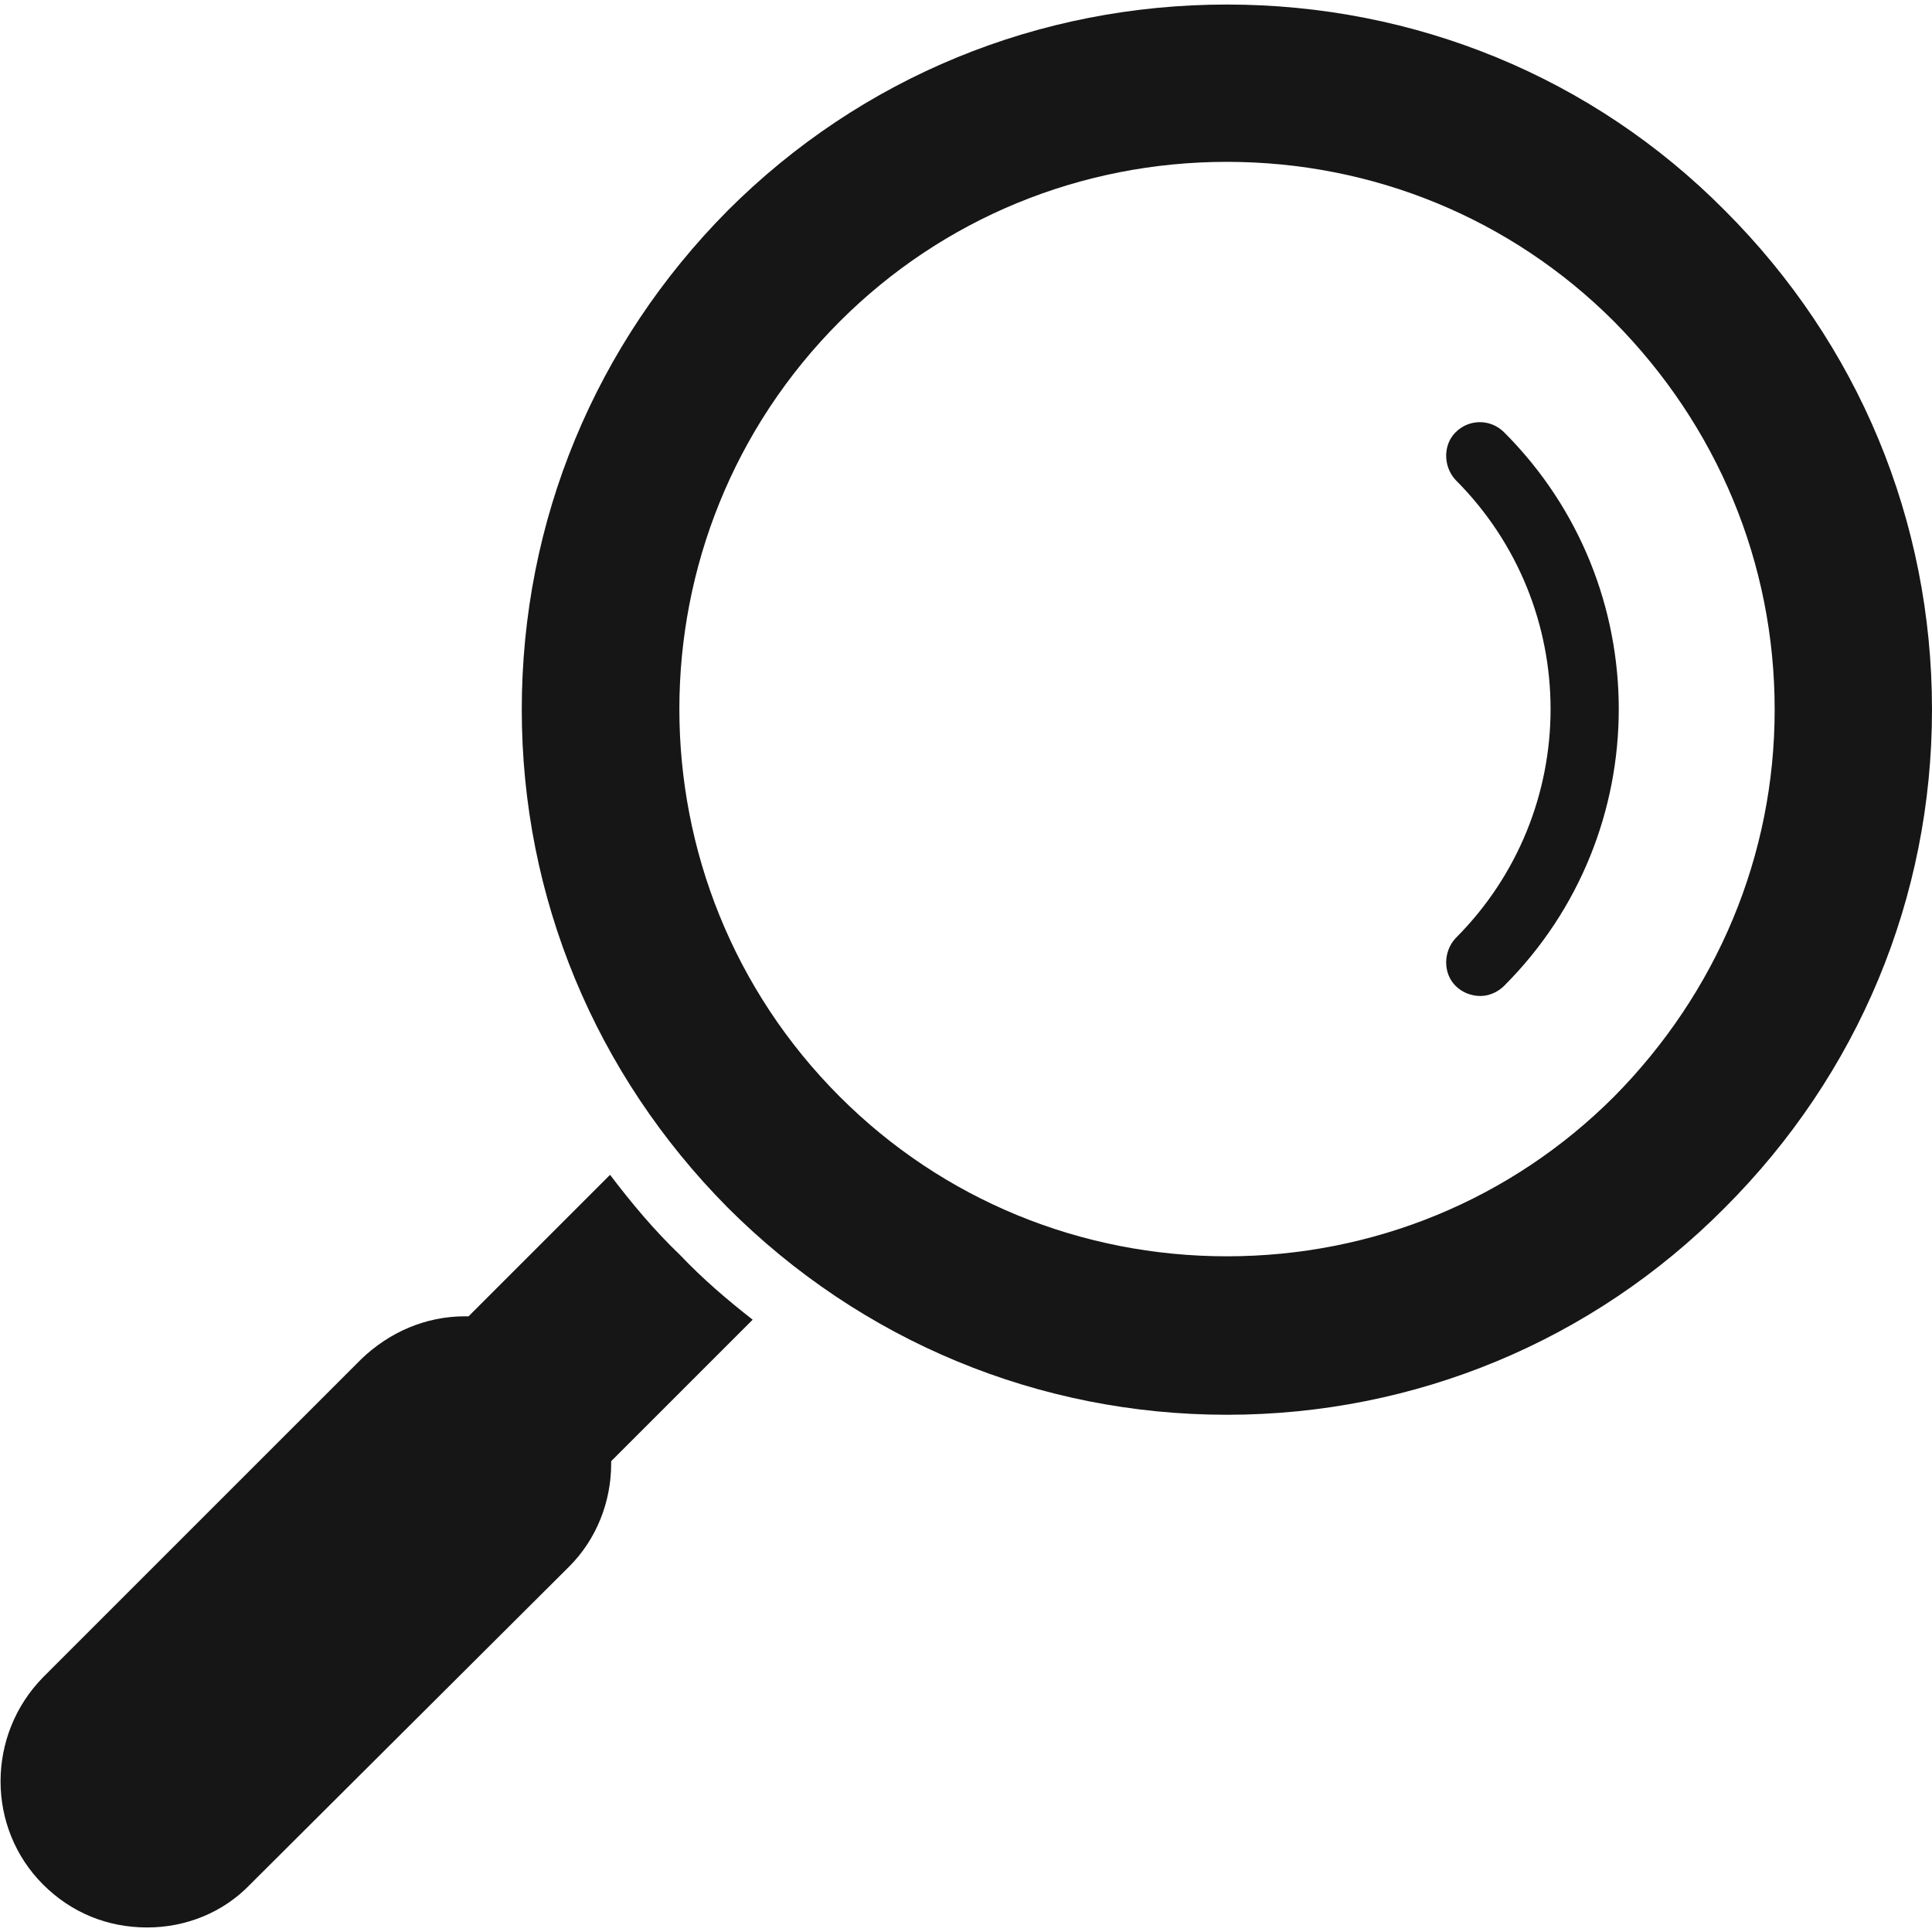
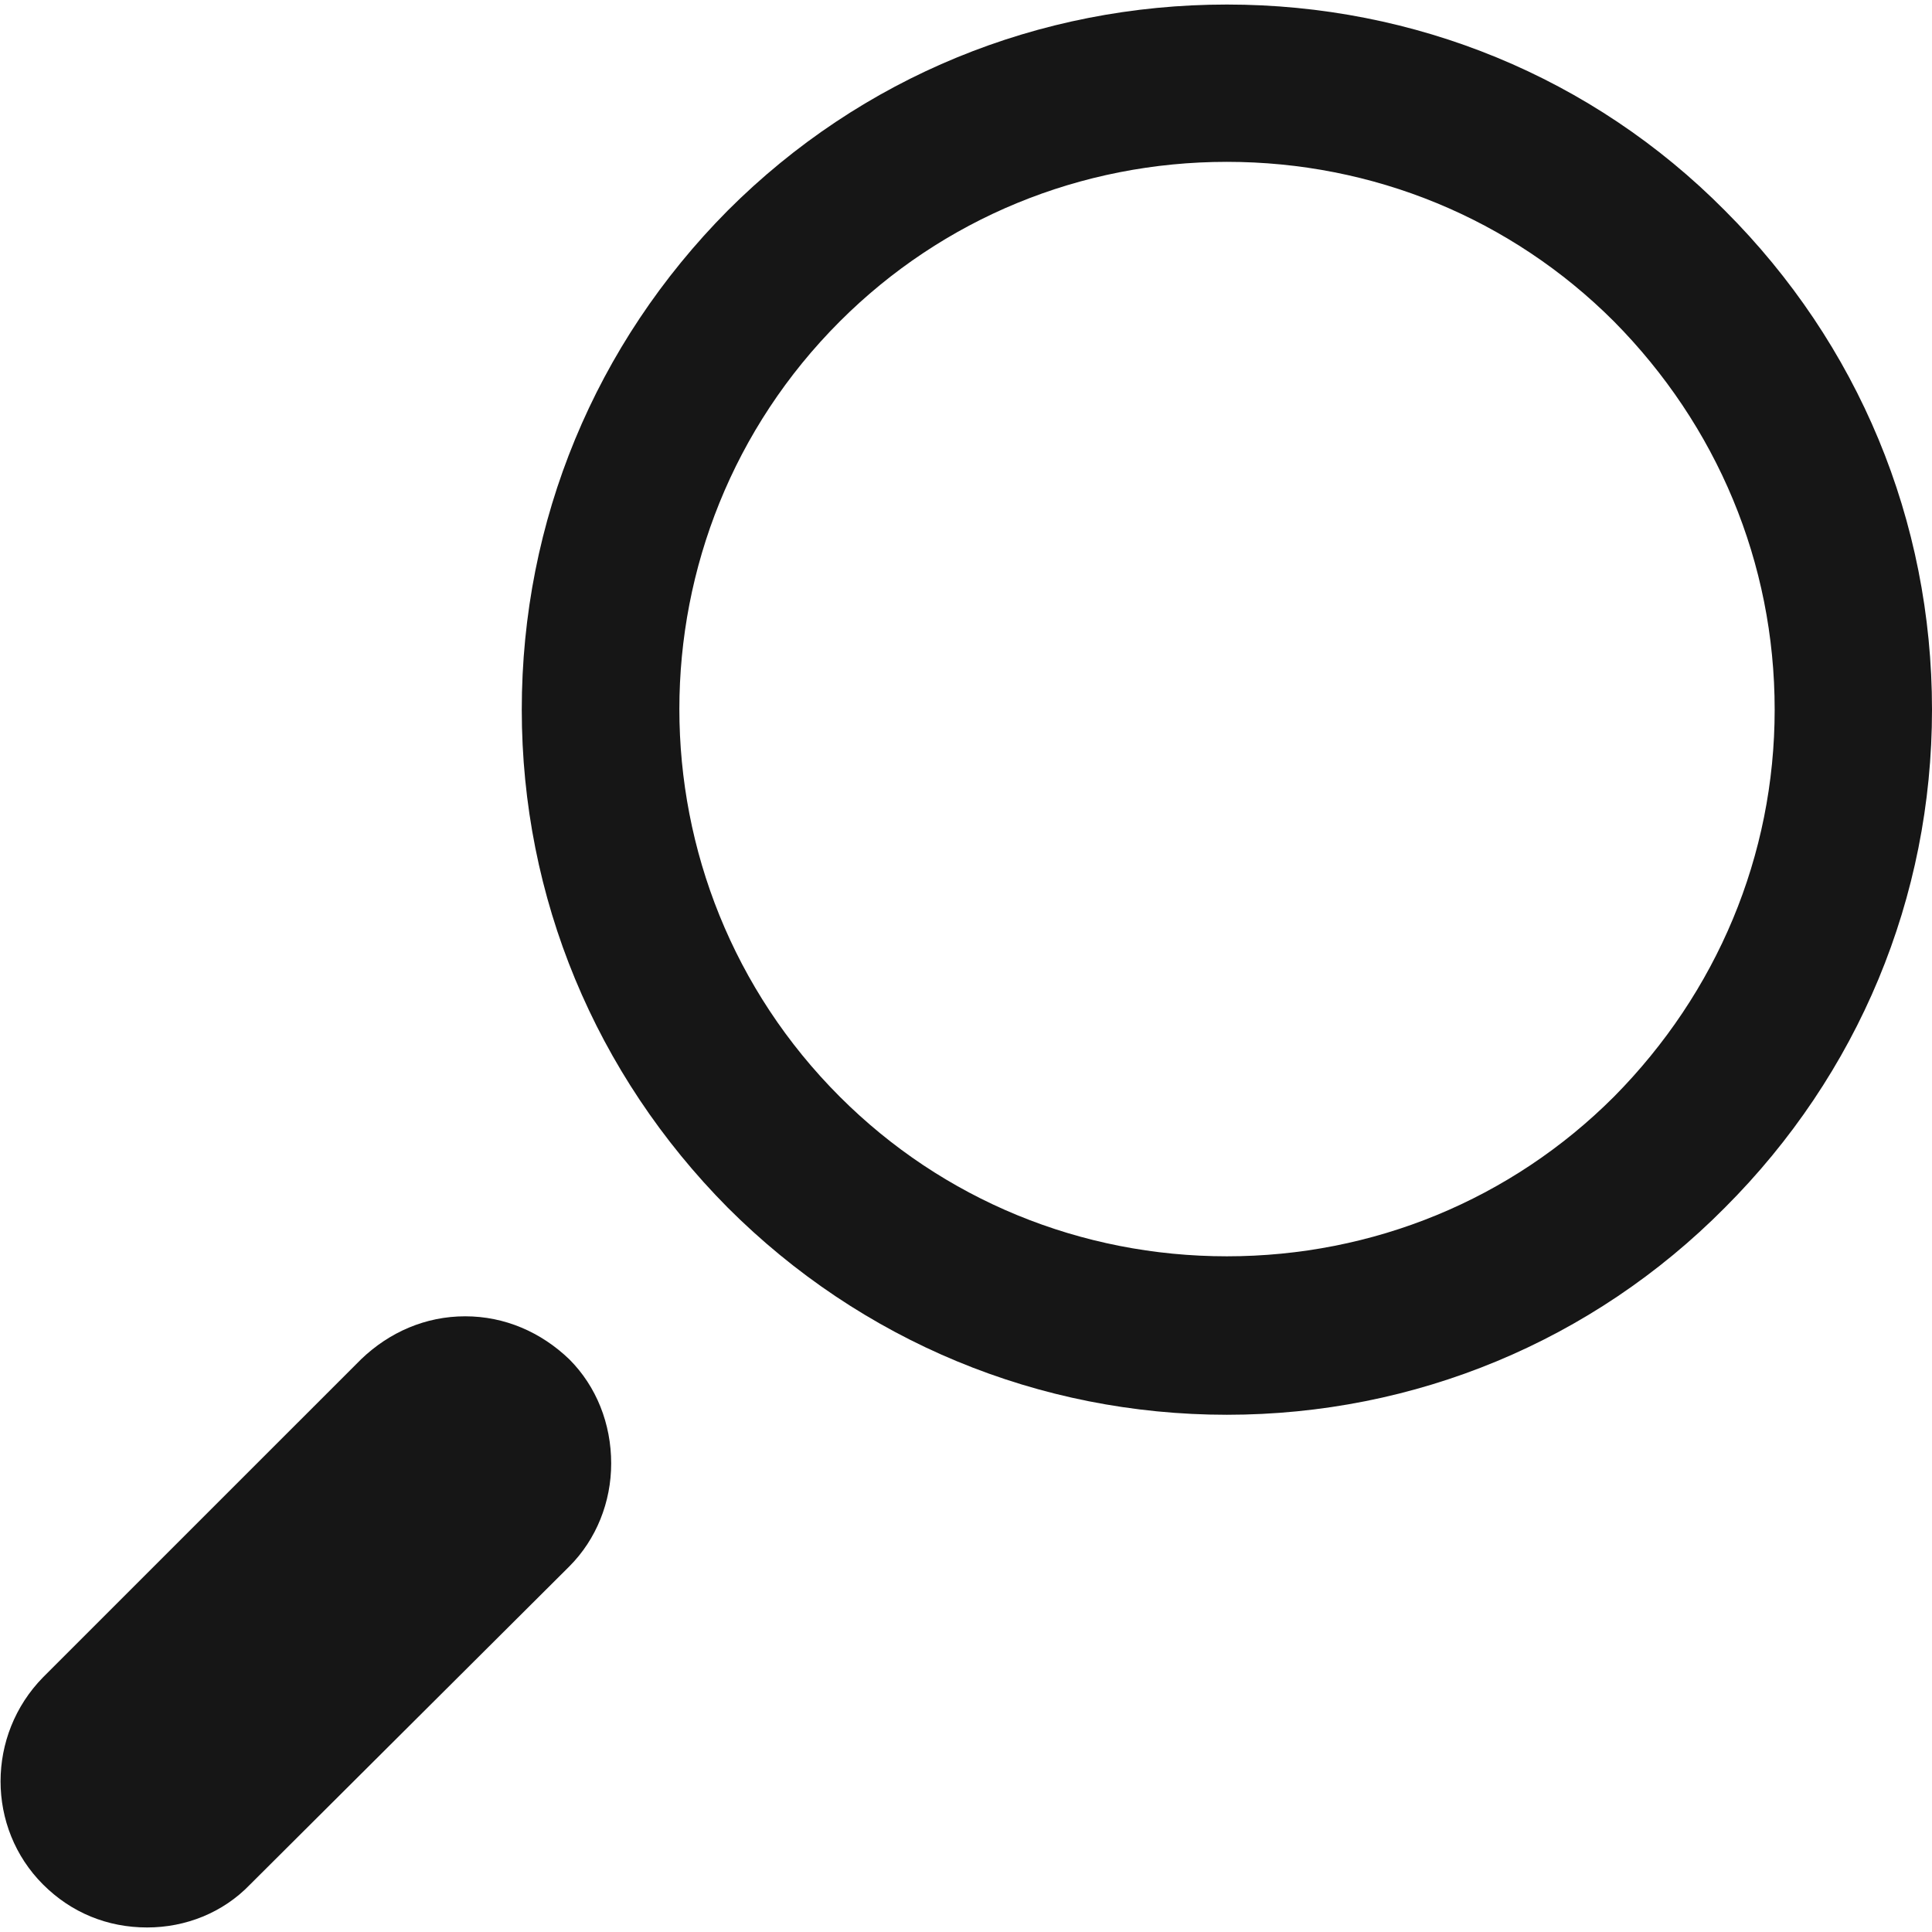
<svg xmlns="http://www.w3.org/2000/svg" width="92" height="92" viewBox="0 0 92 92" fill="none">
  <g clip-path="url(#clip0_80_1063)">
    <path fill-rule="evenodd" clip-rule="evenodd" d="M58.423 67.37C67.37 67.37 75.831 63.866 82.137 57.507C88.497 51.147 92 42.739 92 33.793C92 24.792 88.497 16.384 82.137 10.025C75.831 3.665 67.37 0.216 58.423 0.216C49.476 0.216 41.015 3.665 34.655 10.025C28.349 16.384 24.846 24.792 24.846 33.793C24.846 42.739 28.349 51.147 34.655 57.507C41.015 63.866 49.476 67.37 58.423 67.37ZM58.423 59.824C65.376 59.824 71.951 57.13 76.855 52.225C81.76 47.267 84.508 40.745 84.508 33.793C84.508 26.786 81.76 20.265 76.855 15.306C71.951 10.402 65.376 7.707 58.423 7.707C51.47 7.707 44.895 10.402 39.991 15.306C29.804 25.493 29.804 42.039 39.991 52.225C44.895 57.13 51.47 59.824 58.423 59.824Z" fill="#161616" />
-     <path fill-rule="evenodd" clip-rule="evenodd" d="M27.433 70.55C27.864 70.55 28.295 70.388 28.619 70.064L35.841 62.843C34.601 61.872 33.469 60.902 32.391 59.77C31.152 58.585 30.074 57.291 29.05 55.944L21.774 63.22C21.127 63.867 21.127 64.891 21.774 65.537C22.097 65.807 22.475 65.969 22.906 65.969C23.283 65.969 23.606 65.861 23.876 65.645L25.978 68.232C25.708 68.825 25.816 69.526 26.301 70.064C26.625 70.388 27.056 70.55 27.433 70.55Z" fill="#161616" />
    <path fill-rule="evenodd" clip-rule="evenodd" d="M7.006 91.784C8.839 91.784 10.617 91.084 11.911 89.736L27.11 74.592C28.403 73.298 29.104 71.52 29.104 69.687C29.104 67.801 28.403 66.022 27.11 64.729C25.762 63.435 24.037 62.681 22.151 62.681C20.265 62.681 18.54 63.435 17.193 64.729L2.048 79.873C-0.647 82.622 -0.647 87.041 2.048 89.736C3.395 91.084 5.12 91.784 7.006 91.784Z" fill="#161616" />
-     <path fill-rule="evenodd" clip-rule="evenodd" d="M69.31 44.679C75.346 38.643 75.346 28.888 69.31 22.852C68.717 22.205 68.717 21.181 69.31 20.588C69.957 19.941 70.981 19.941 71.627 20.588C78.903 27.864 78.903 39.667 71.627 46.943C71.304 47.267 70.873 47.428 70.496 47.428C70.064 47.428 69.633 47.267 69.31 46.943C68.717 46.35 68.717 45.326 69.31 44.679Z" fill="#161616" />
  </g>
  <defs>
    <clipPath id="clip0_80_1063">
      <rect width="92" height="92" fill="white" transform="matrix(-1 0 0 1 92 0)" />
    </clipPath>
  </defs>
</svg>